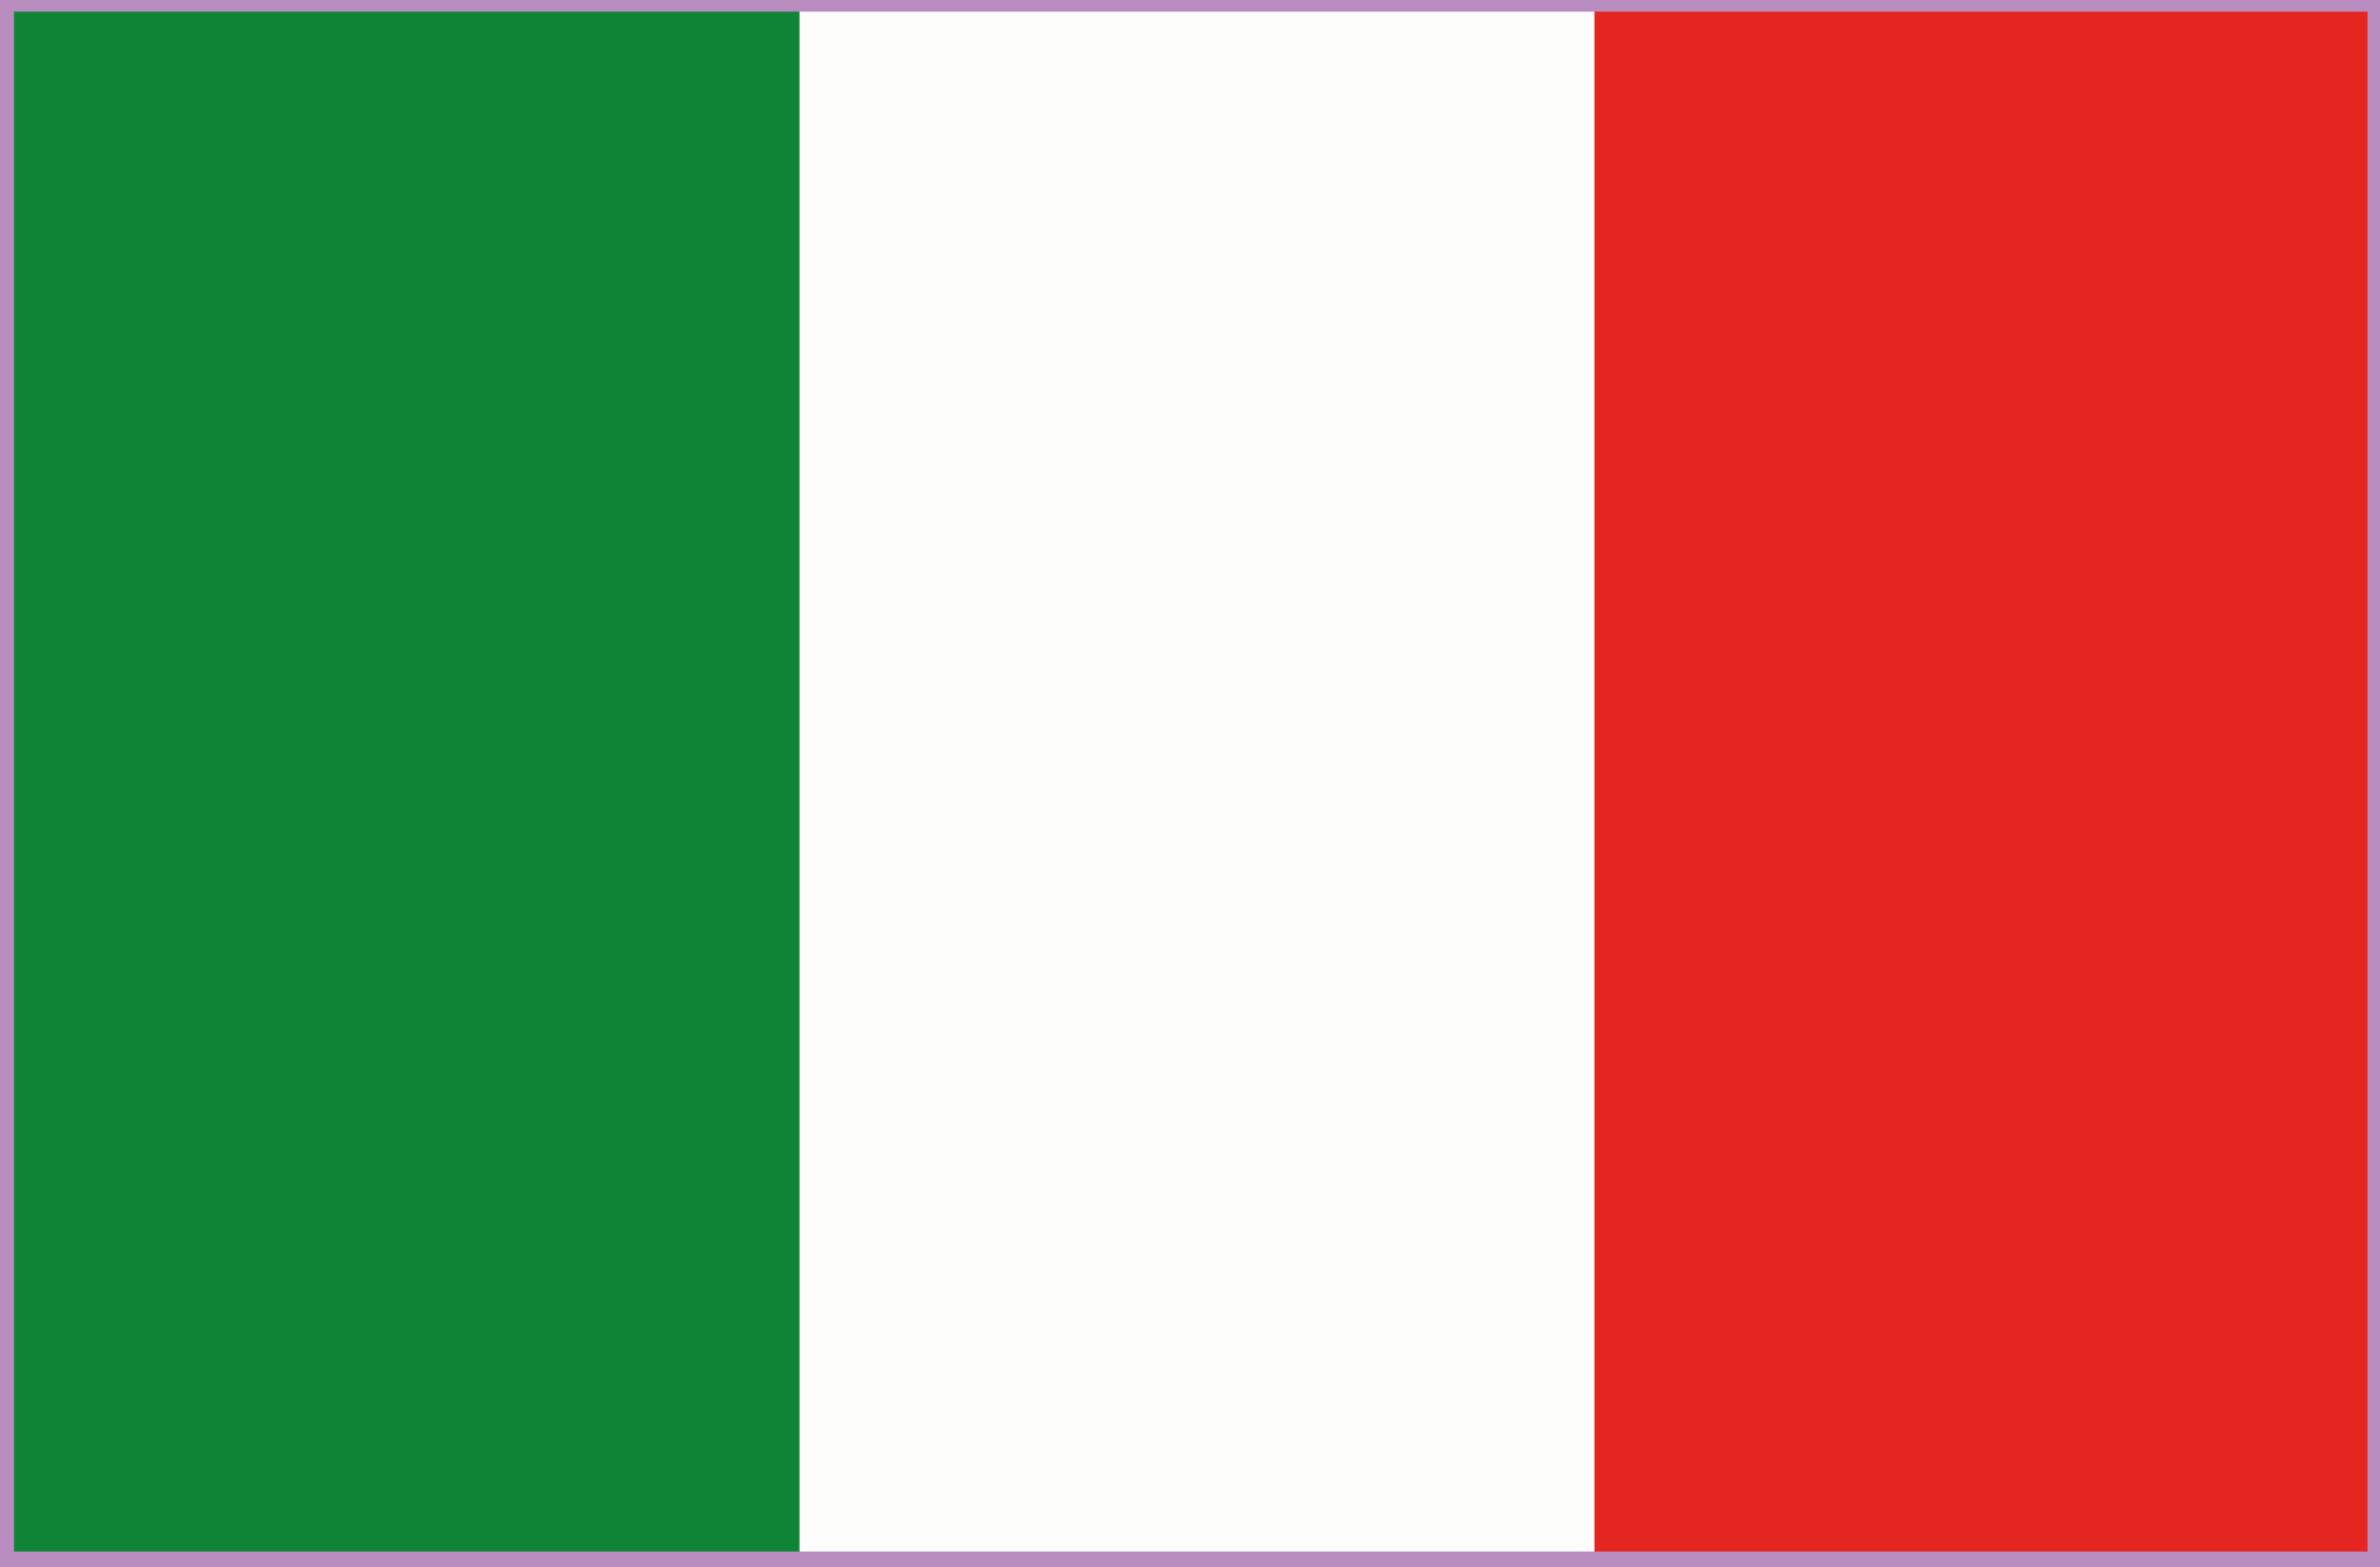
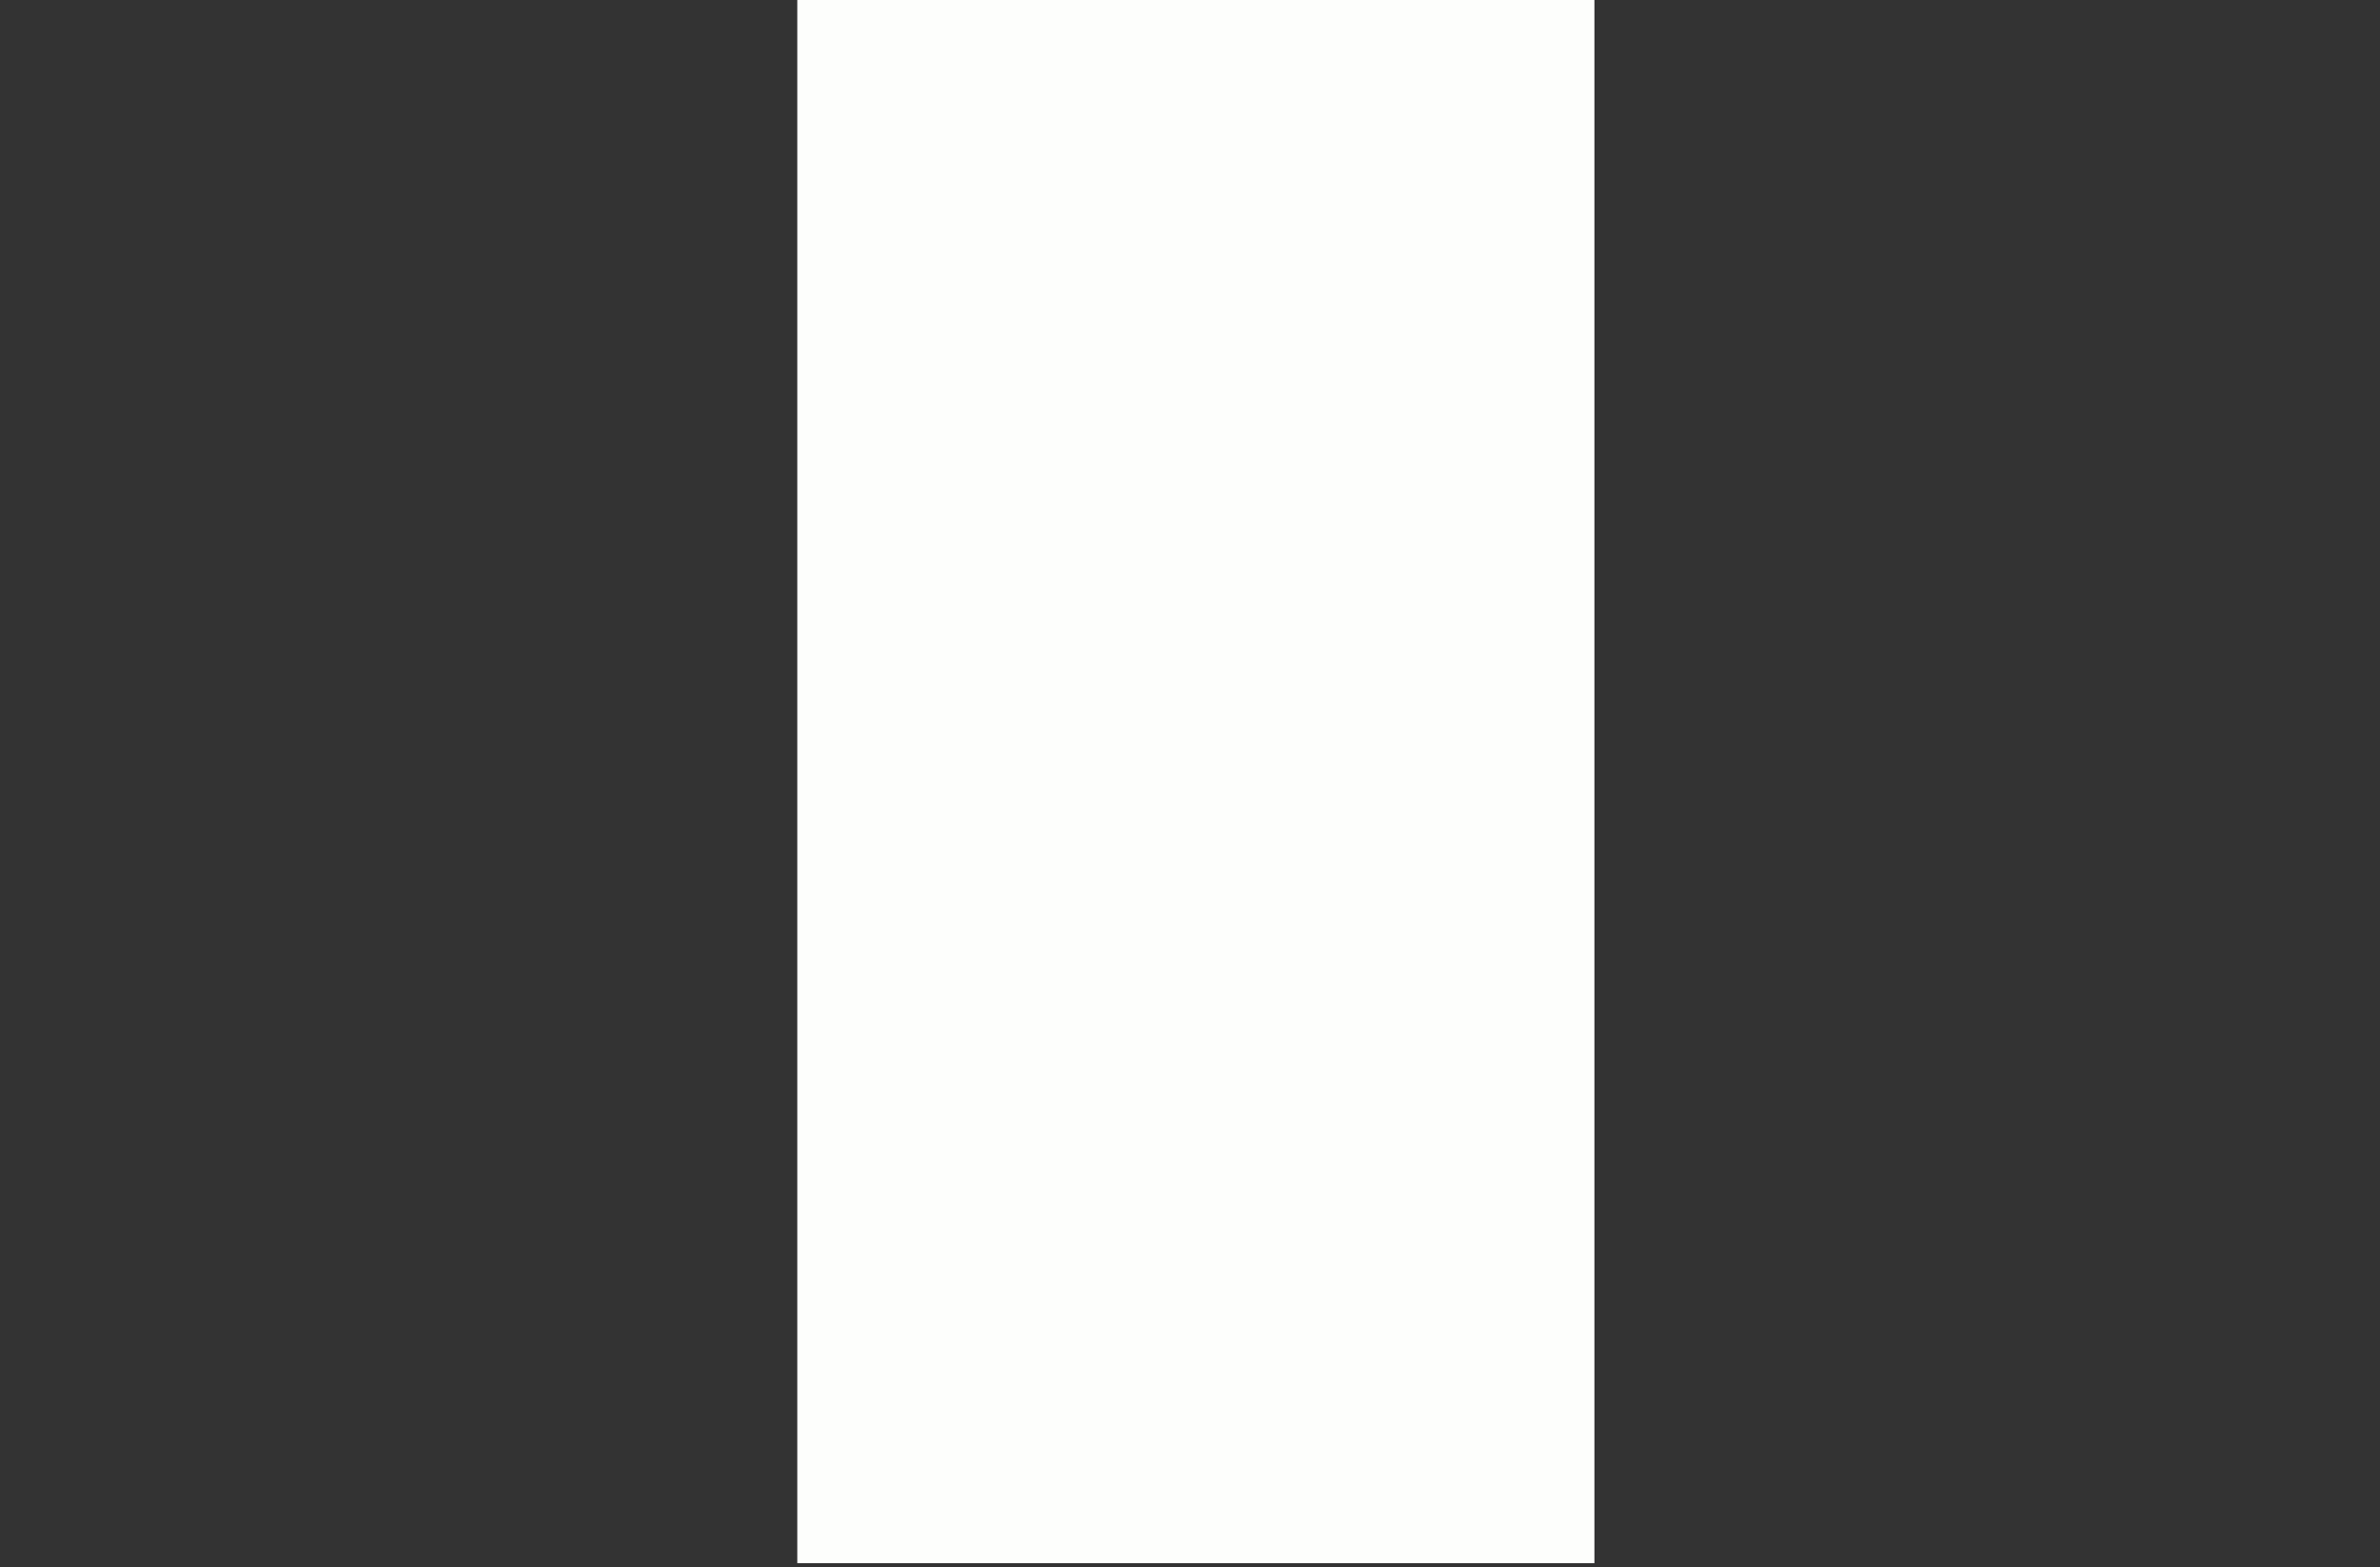
<svg xmlns="http://www.w3.org/2000/svg" version="1.1" id="Layer_1" x="0px" y="0px" width="510.24px" height="335.941px" viewBox="0 0 510.24 335.941" enable-background="new 0 0 510.24 335.941" xml:space="preserve">
  <rect x="0" y="0" width="510.24" height="335.941" fill="#333333" stroke="none" />
  <g>
    <g>
-       <rect x="339.175" y="-0.001" fill="#E52520" width="170.89" height="335.118" />
      <rect x="170.931" y="-0.001" fill="#FDFEFC" width="170.892" height="335.118" />
-       <rect x="0.506" y="-0.001" fill="#0F8336" width="170.893" height="335.118" />
    </g>
-     <rect x="0.506" y="-0.001" fill="none" stroke="#D1D3D4" stroke-width="0.216" stroke-miterlimit="2.613" width="510.236" height="335.942" />
  </g>
-   <rect x="0.506" y="-0.001" fill="none" stroke="#B88CBF" stroke-width="5" stroke-linecap="round" stroke-linejoin="round" width="509.559" height="335.118" />
</svg>